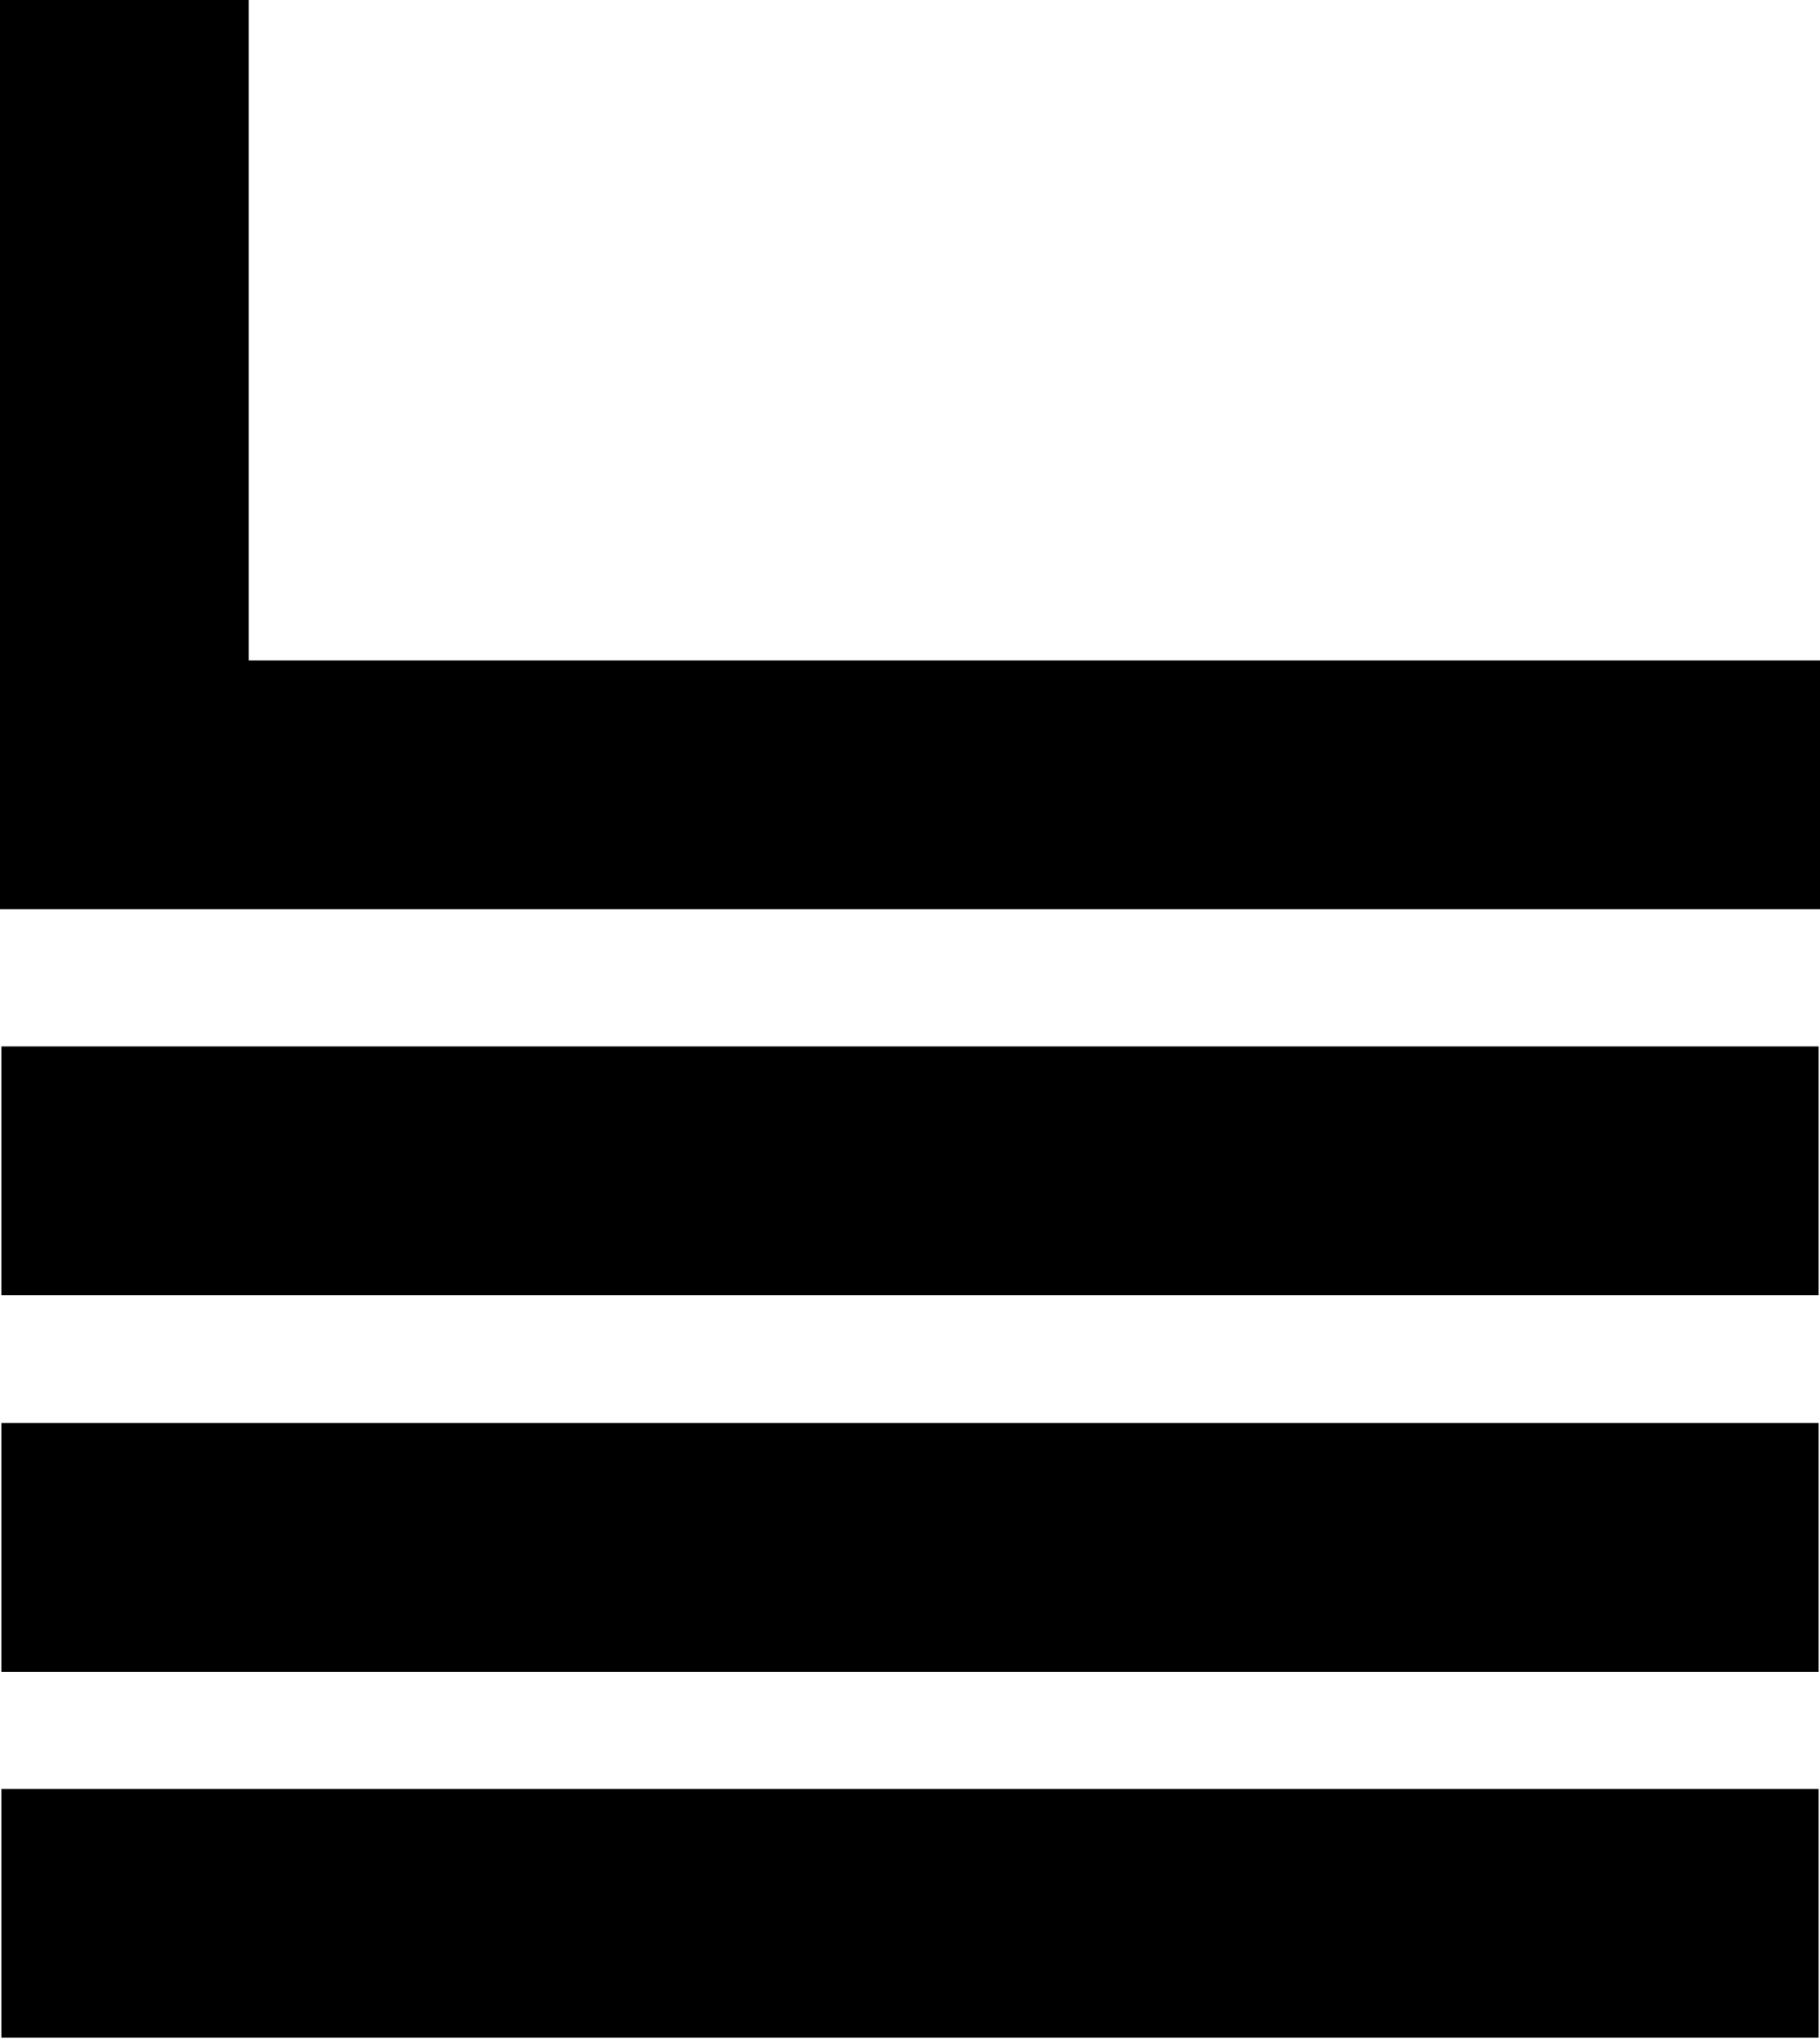
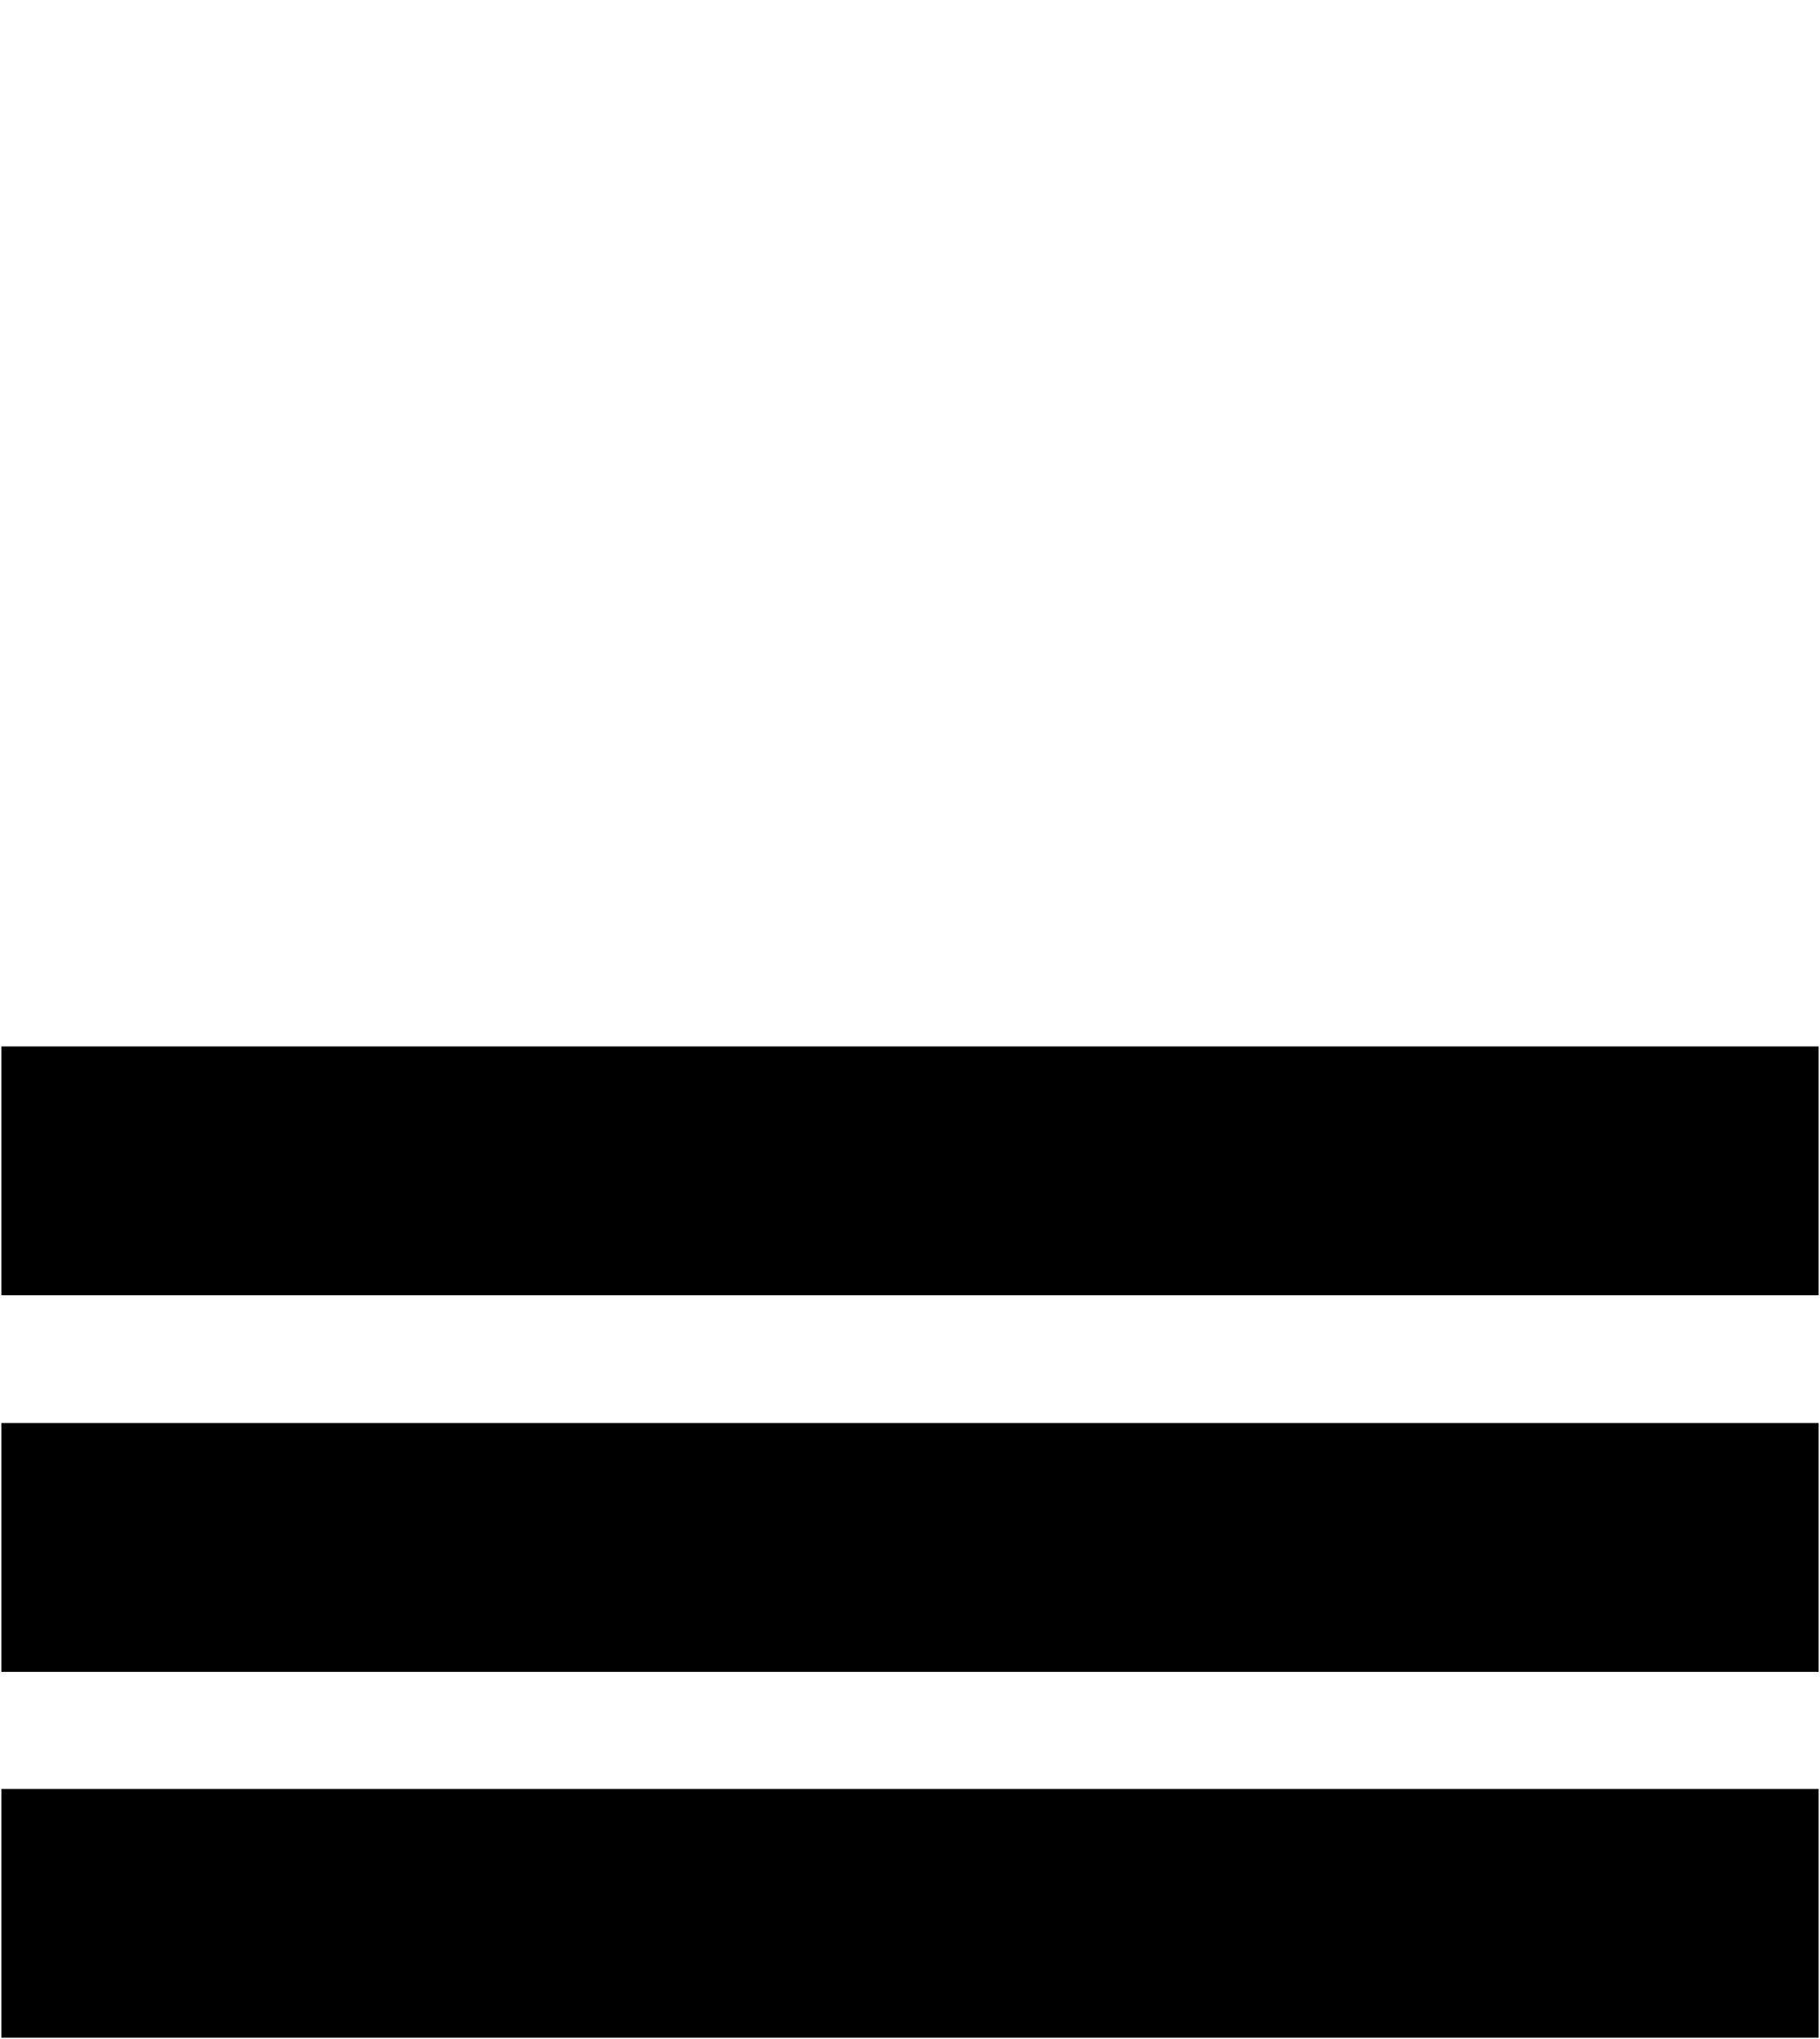
<svg xmlns="http://www.w3.org/2000/svg" version="1.1" id="Ebene_1" x="0px" y="0px" viewBox="0 0 135.4 151.6" style="enable-background:new 0 0 135.4 151.6;" xml:space="preserve">
  <g>
-     <polygon points="18.5,49.1 18.5,0 0,0 0,67.6 0.1,67.6 18.5,67.6 135.4,67.6 135.4,49.1  " />
    <rect x="0.1" y="77.8" width="135.2" height="18.5" />
    <rect x="0.1" y="105.8" width="135.2" height="18.5" />
    <rect x="0.1" y="133" width="135.2" height="18.5" />
  </g>
</svg>